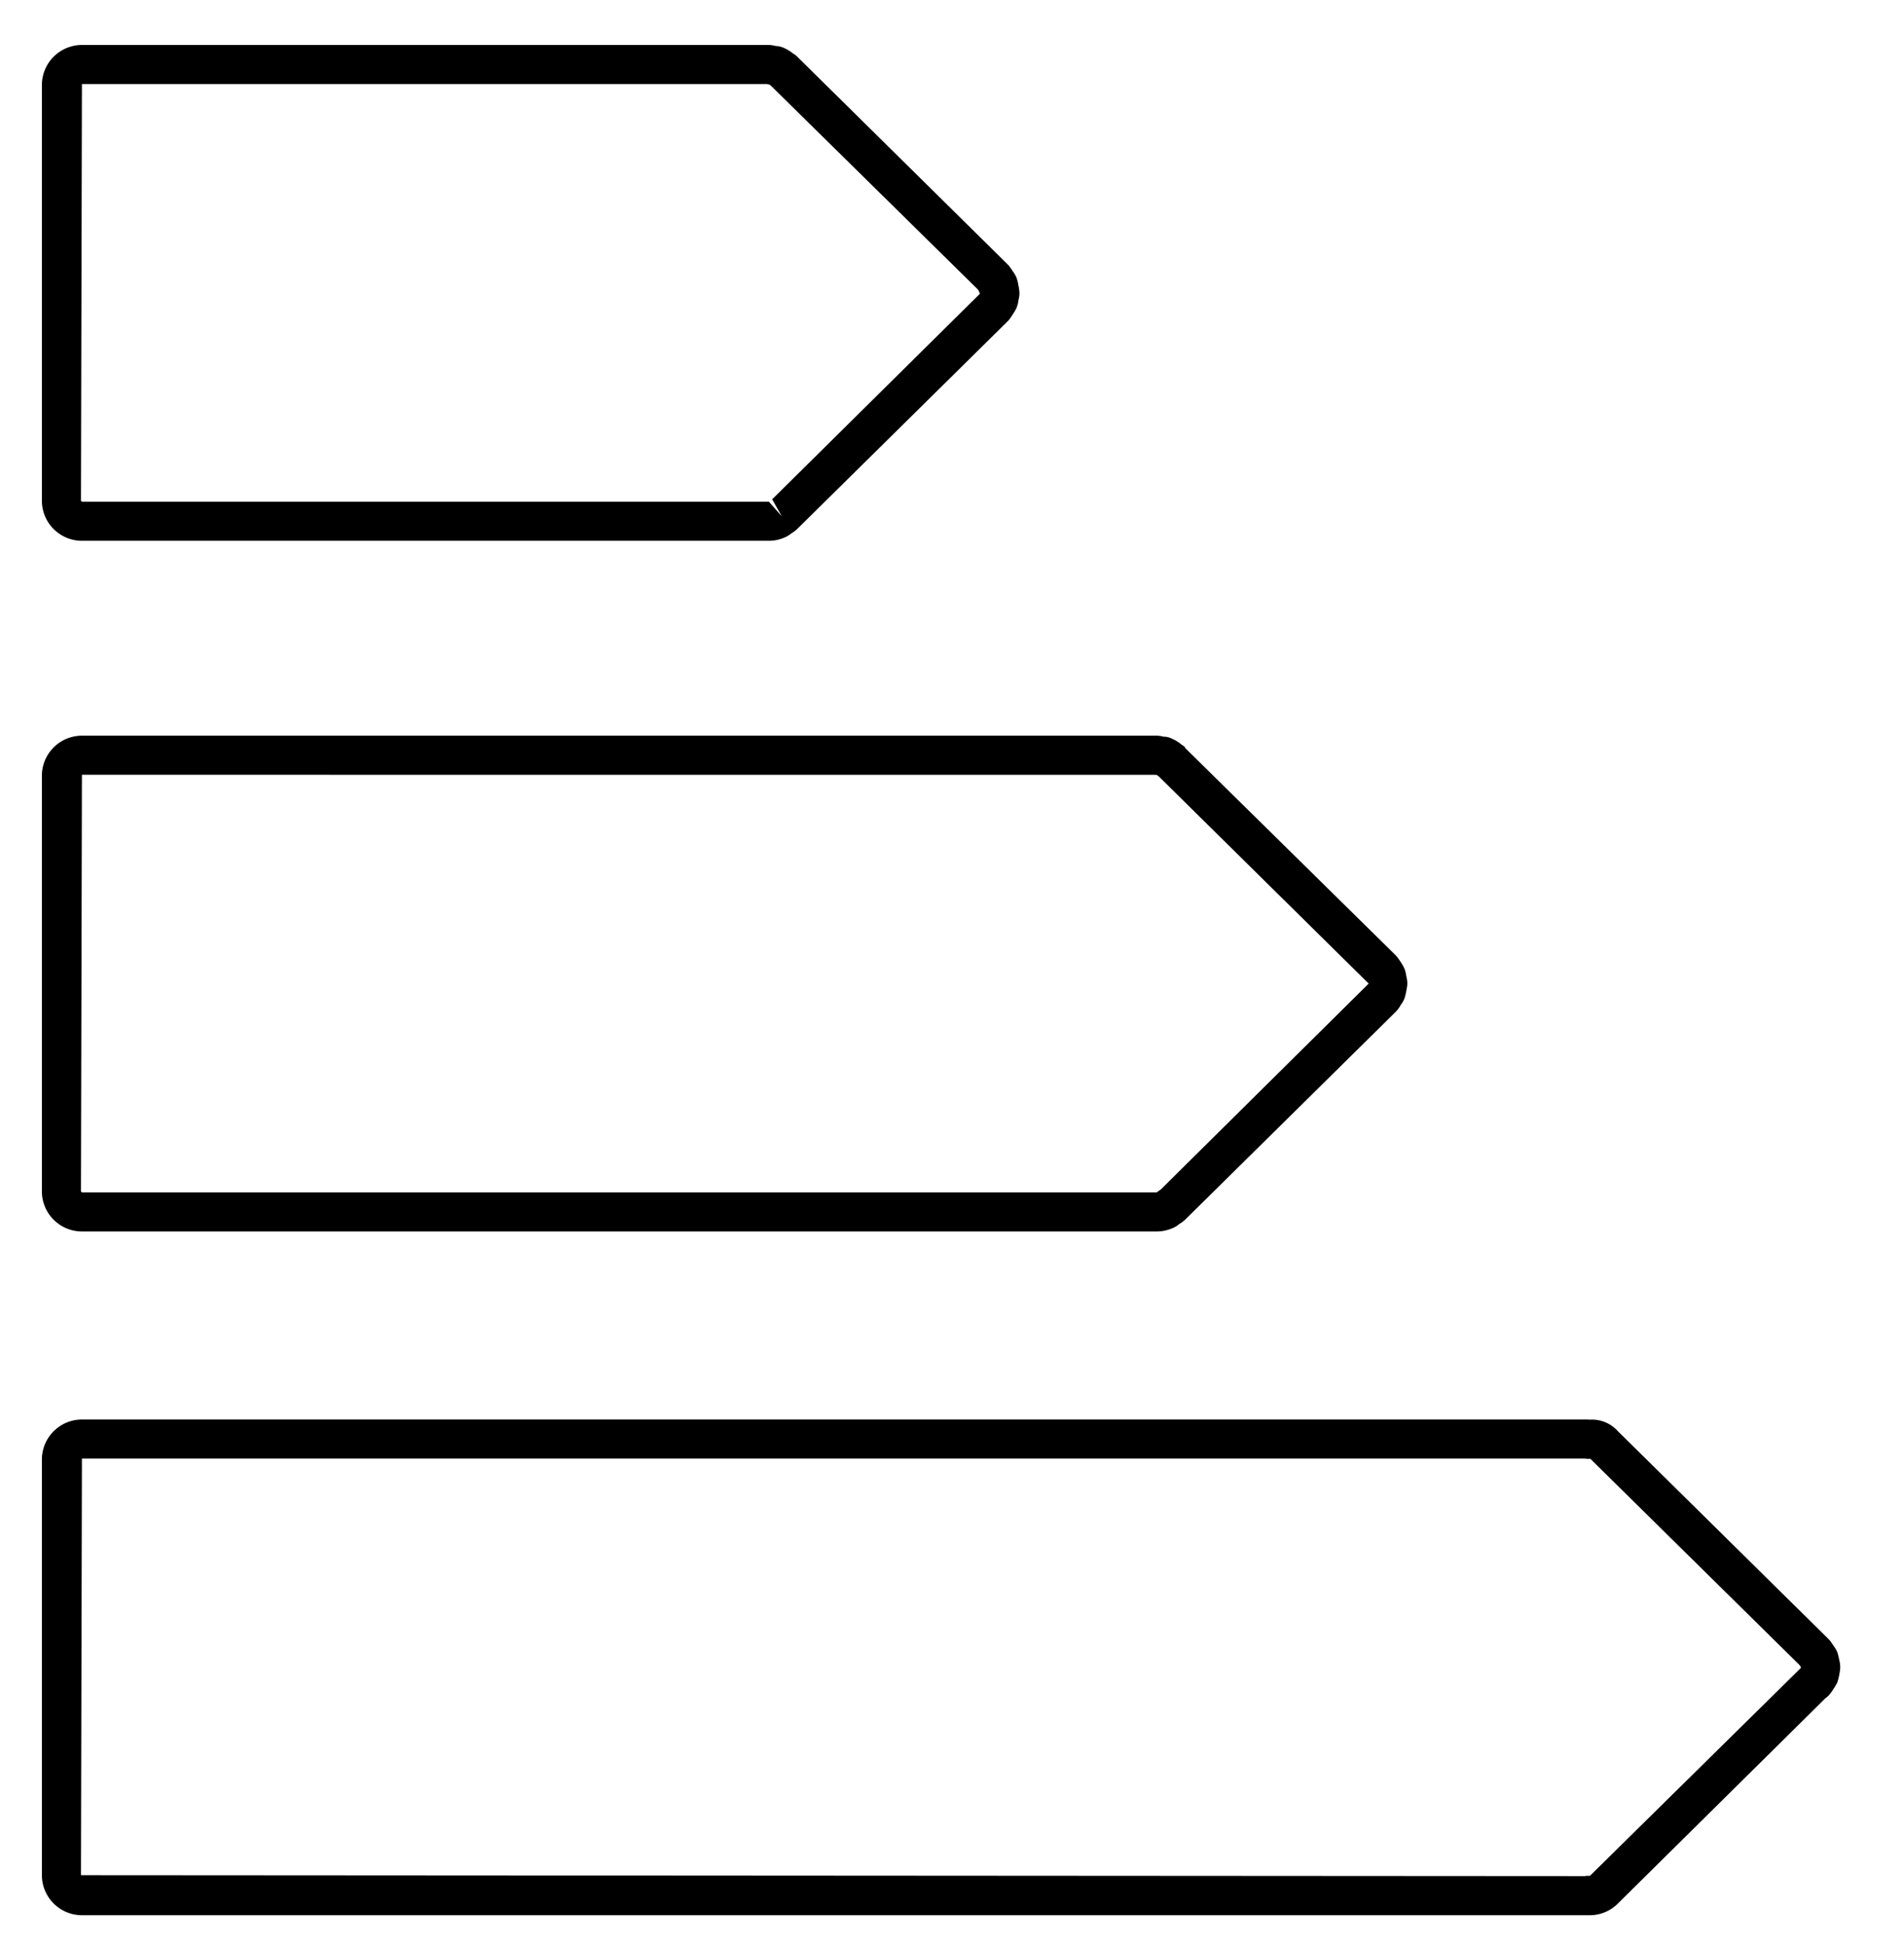
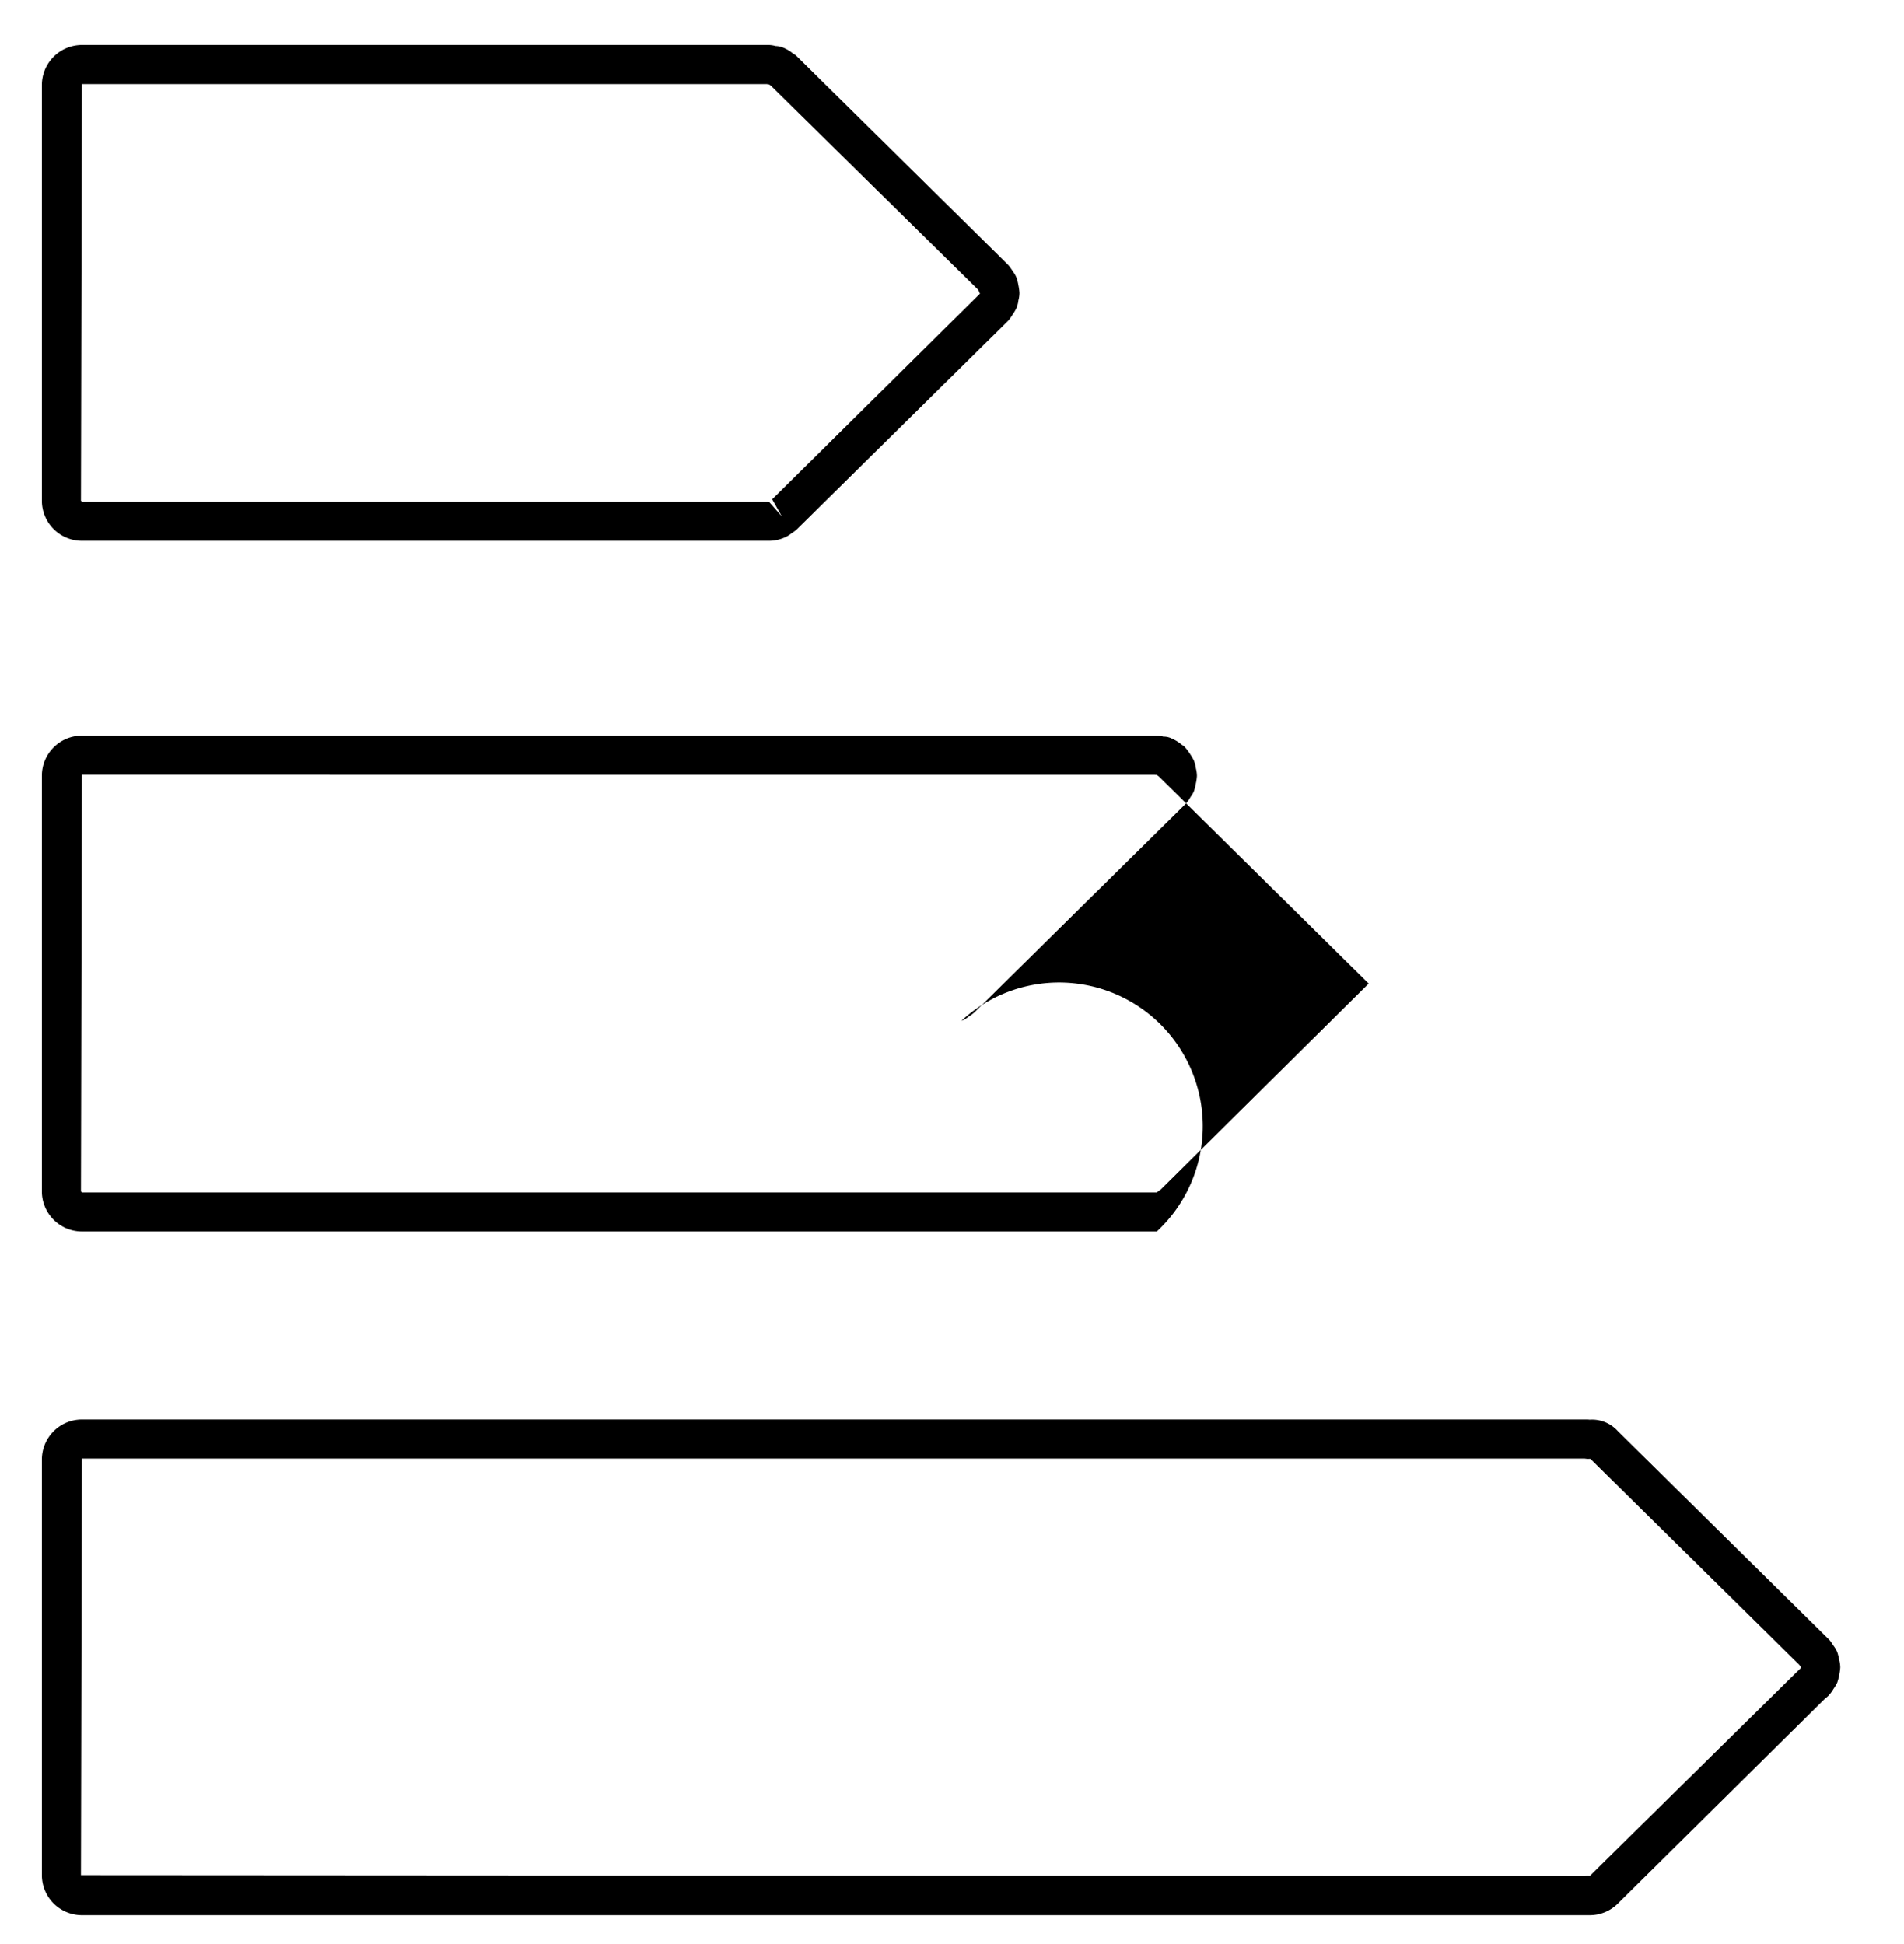
<svg xmlns="http://www.w3.org/2000/svg" id="Layer_1" data-name="Layer 1" viewBox="0 0 48.686 49.716">
-   <path d="M19.661,13.831H2.095a1.026,1.026,0,0,1-1.024-1.025V2.176A1.026,1.026,0,0,1,2.095,1.15H19.66a.763.763,0,0,1,.175.027.532.532,0,0,1,.201.045.963.963,0,0,1,.24.145.429.429,0,0,1,.101.074l5.387,5.319a.521.521,0,0,1,.051.058l.021.03a.825.825,0,0,1,.058.086.72.72,0,0,1,.102.177,1.292,1.292,0,0,1,.045.184,1.305,1.305,0,0,1,.027.195.743.743,0,0,1-.026.189.748.748,0,0,1-.054.208,1.214,1.214,0,0,1-.094.157,1.26,1.26,0,0,1-.07.105.383.383,0,0,1-.024.031.221.221,0,0,1-.02.023l-.021.021L20.379,13.535a.893.893,0,0,1-.14.104.716.716,0,0,1-.195.115A.994.994,0,0,1,19.661,13.831ZM2.095,2.15,2.07,12.806l.024.025H19.661l.33.375-.246-.436,5.309-5.255.004-.004c-.007-.012-.024-.057-.034-.08l-.023-.031L19.707,2.186l-.043-.028a.369.369,0,0,1-.057-.008Zm23.728,6.001-.021.027ZM25.843,8.12l-0.0.001Zm.047-.102a.481.481,0,0,1-.047.102A.481.481,0,0,0,25.89,8.018Zm.001-.004-.001.004Zm0-.001v0Zm0-.001Zm0-.002v0Zm0-.002v0Zm0-.001Zm0-.002v0Zm0-.002v0Zm0-.001Zm0-.002Zm.001-.004v0Zm0-.001Zm.001-.004v0Zm0-.001Zm0-.002Zm0-.002Zm0-.002v0Zm0-.001h0ZM29.58,31.495H2.095a1.026,1.026,0,0,1-1.024-1.025V19.84A1.026,1.026,0,0,1,2.095,18.815H29.579a.663.663,0,0,1,.169.026.452.452,0,0,1,.217.05,1.018,1.018,0,0,1,.258.161l.001-.002.005.006a.23.23,0,0,1,.078.064l-.006.006,5.368,5.287.018.017a1.322,1.322,0,0,1,.134.182,1.132,1.132,0,0,1,.089.157.749.749,0,0,1,.049.192.812.812,0,0,1,.027.193,1.151,1.151,0,0,1-.026.187,1.372,1.372,0,0,1-.048.196.638.638,0,0,1-.091.159.763.763,0,0,1-.127.176h0l-.01.01-5.385,5.317a.818.818,0,0,1-.146.106.603.603,0,0,1-.19.113A.998.998,0,0,1,29.58,31.495ZM2.095,19.815,2.07,30.47l.024.025H29.58c.021-.016.072-.055.095-.067l5.29-5.24c.007-.008.015-.016.022-.022l.01-.011-.018-.018-5.348-5.28a.514.514,0,0,1-.052-.04.156.156,0,0,1-.048-.001Zm38.553,29.167H2.095a1.026,1.026,0,0,1-1.024-1.024V37.328a1.026,1.026,0,0,1,1.024-1.024H40.578a.583.583,0,0,1,.068.005.886.886,0,0,1,.72.29L46.75,41.913l.019.019a.539.539,0,0,1,.038.045c.014.019.063.092.075.111a.749.749,0,0,1,.099.169,1.234,1.234,0,0,1,.047.19.791.791,0,0,1,.028.196,1.23,1.23,0,0,1-.026.19,1.251,1.251,0,0,1-.053.204,1.38,1.38,0,0,1-.095.159,1.065,1.065,0,0,1-.122.166l-.019.018a.468.468,0,0,1-.064.052l-5.311,5.255A1.012,1.012,0,0,1,40.648,48.982Zm-.123-11.68-38.43.001L2.07,47.958l38.456.024a.365.365,0,0,1,.079-.008.404.404,0,0,1,.048.003l5.38-5.303.018-.018-.001-.006-.003-.006.001-.006-0-.003-.025-.038-.02-.025-5.338-5.264A.553.553,0,0,1,40.524,37.303Zm5.882,5.707h0Zm.625-.19h0Zm-.494-.076.097.018Z" />
+   <path d="M19.661,13.831H2.095a1.026,1.026,0,0,1-1.024-1.025V2.176A1.026,1.026,0,0,1,2.095,1.15H19.66a.763.763,0,0,1,.175.027.532.532,0,0,1,.201.045.963.963,0,0,1,.24.145.429.429,0,0,1,.101.074l5.387,5.319a.521.521,0,0,1,.051.058l.021.03a.825.825,0,0,1,.058.086.72.72,0,0,1,.102.177,1.292,1.292,0,0,1,.045.184,1.305,1.305,0,0,1,.027.195.743.743,0,0,1-.026.189.748.748,0,0,1-.054.208,1.214,1.214,0,0,1-.094.157,1.26,1.26,0,0,1-.07.105.383.383,0,0,1-.024.031.221.221,0,0,1-.02.023l-.021.021L20.379,13.535a.893.893,0,0,1-.14.104.716.716,0,0,1-.195.115A.994.994,0,0,1,19.661,13.831ZM2.095,2.15,2.07,12.806l.024.025H19.661l.33.375-.246-.436,5.309-5.255.004-.004c-.007-.012-.024-.057-.034-.08l-.023-.031L19.707,2.186l-.043-.028a.369.369,0,0,1-.057-.008Zm23.728,6.001-.021.027ZM25.843,8.12l-0.0.001Zm.047-.102a.481.481,0,0,1-.047.102A.481.481,0,0,0,25.89,8.018Zm.001-.004-.001.004Zm0-.001v0Zm0-.001Zm0-.002v0Zm0-.002v0Zm0-.001Zm0-.002v0Zm0-.002v0Zm0-.001Zm0-.002Zm.001-.004v0Zm0-.001Zm.001-.004v0Zm0-.001Zm0-.002Zm0-.002Zm0-.002v0Zm0-.001h0ZM29.58,31.495H2.095a1.026,1.026,0,0,1-1.024-1.025V19.84A1.026,1.026,0,0,1,2.095,18.815H29.579a.663.663,0,0,1,.169.026.452.452,0,0,1,.217.05,1.018,1.018,0,0,1,.258.161l.001-.002.005.006a.23.23,0,0,1,.078.064a1.322,1.322,0,0,1,.134.182,1.132,1.132,0,0,1,.089.157.749.749,0,0,1,.049.192.812.812,0,0,1,.027.193,1.151,1.151,0,0,1-.026.187,1.372,1.372,0,0,1-.048.196.638.638,0,0,1-.091.159.763.763,0,0,1-.127.176h0l-.01.01-5.385,5.317a.818.818,0,0,1-.146.106.603.603,0,0,1-.19.113A.998.998,0,0,1,29.58,31.495ZM2.095,19.815,2.07,30.47l.024.025H29.58c.021-.016.072-.055.095-.067l5.29-5.24c.007-.008.015-.016.022-.022l.01-.011-.018-.018-5.348-5.28a.514.514,0,0,1-.052-.04.156.156,0,0,1-.048-.001Zm38.553,29.167H2.095a1.026,1.026,0,0,1-1.024-1.024V37.328a1.026,1.026,0,0,1,1.024-1.024H40.578a.583.583,0,0,1,.068.005.886.886,0,0,1,.72.29L46.75,41.913l.019.019a.539.539,0,0,1,.038.045c.014.019.063.092.075.111a.749.749,0,0,1,.099.169,1.234,1.234,0,0,1,.047.19.791.791,0,0,1,.028.196,1.23,1.23,0,0,1-.026.19,1.251,1.251,0,0,1-.053.204,1.38,1.38,0,0,1-.095.159,1.065,1.065,0,0,1-.122.166l-.019.018a.468.468,0,0,1-.064.052l-5.311,5.255A1.012,1.012,0,0,1,40.648,48.982Zm-.123-11.68-38.43.001L2.07,47.958l38.456.024a.365.365,0,0,1,.079-.008.404.404,0,0,1,.048.003l5.38-5.303.018-.018-.001-.006-.003-.006.001-.006-0-.003-.025-.038-.02-.025-5.338-5.264A.553.553,0,0,1,40.524,37.303Zm5.882,5.707h0Zm.625-.19h0Zm-.494-.076.097.018Z" />
</svg>